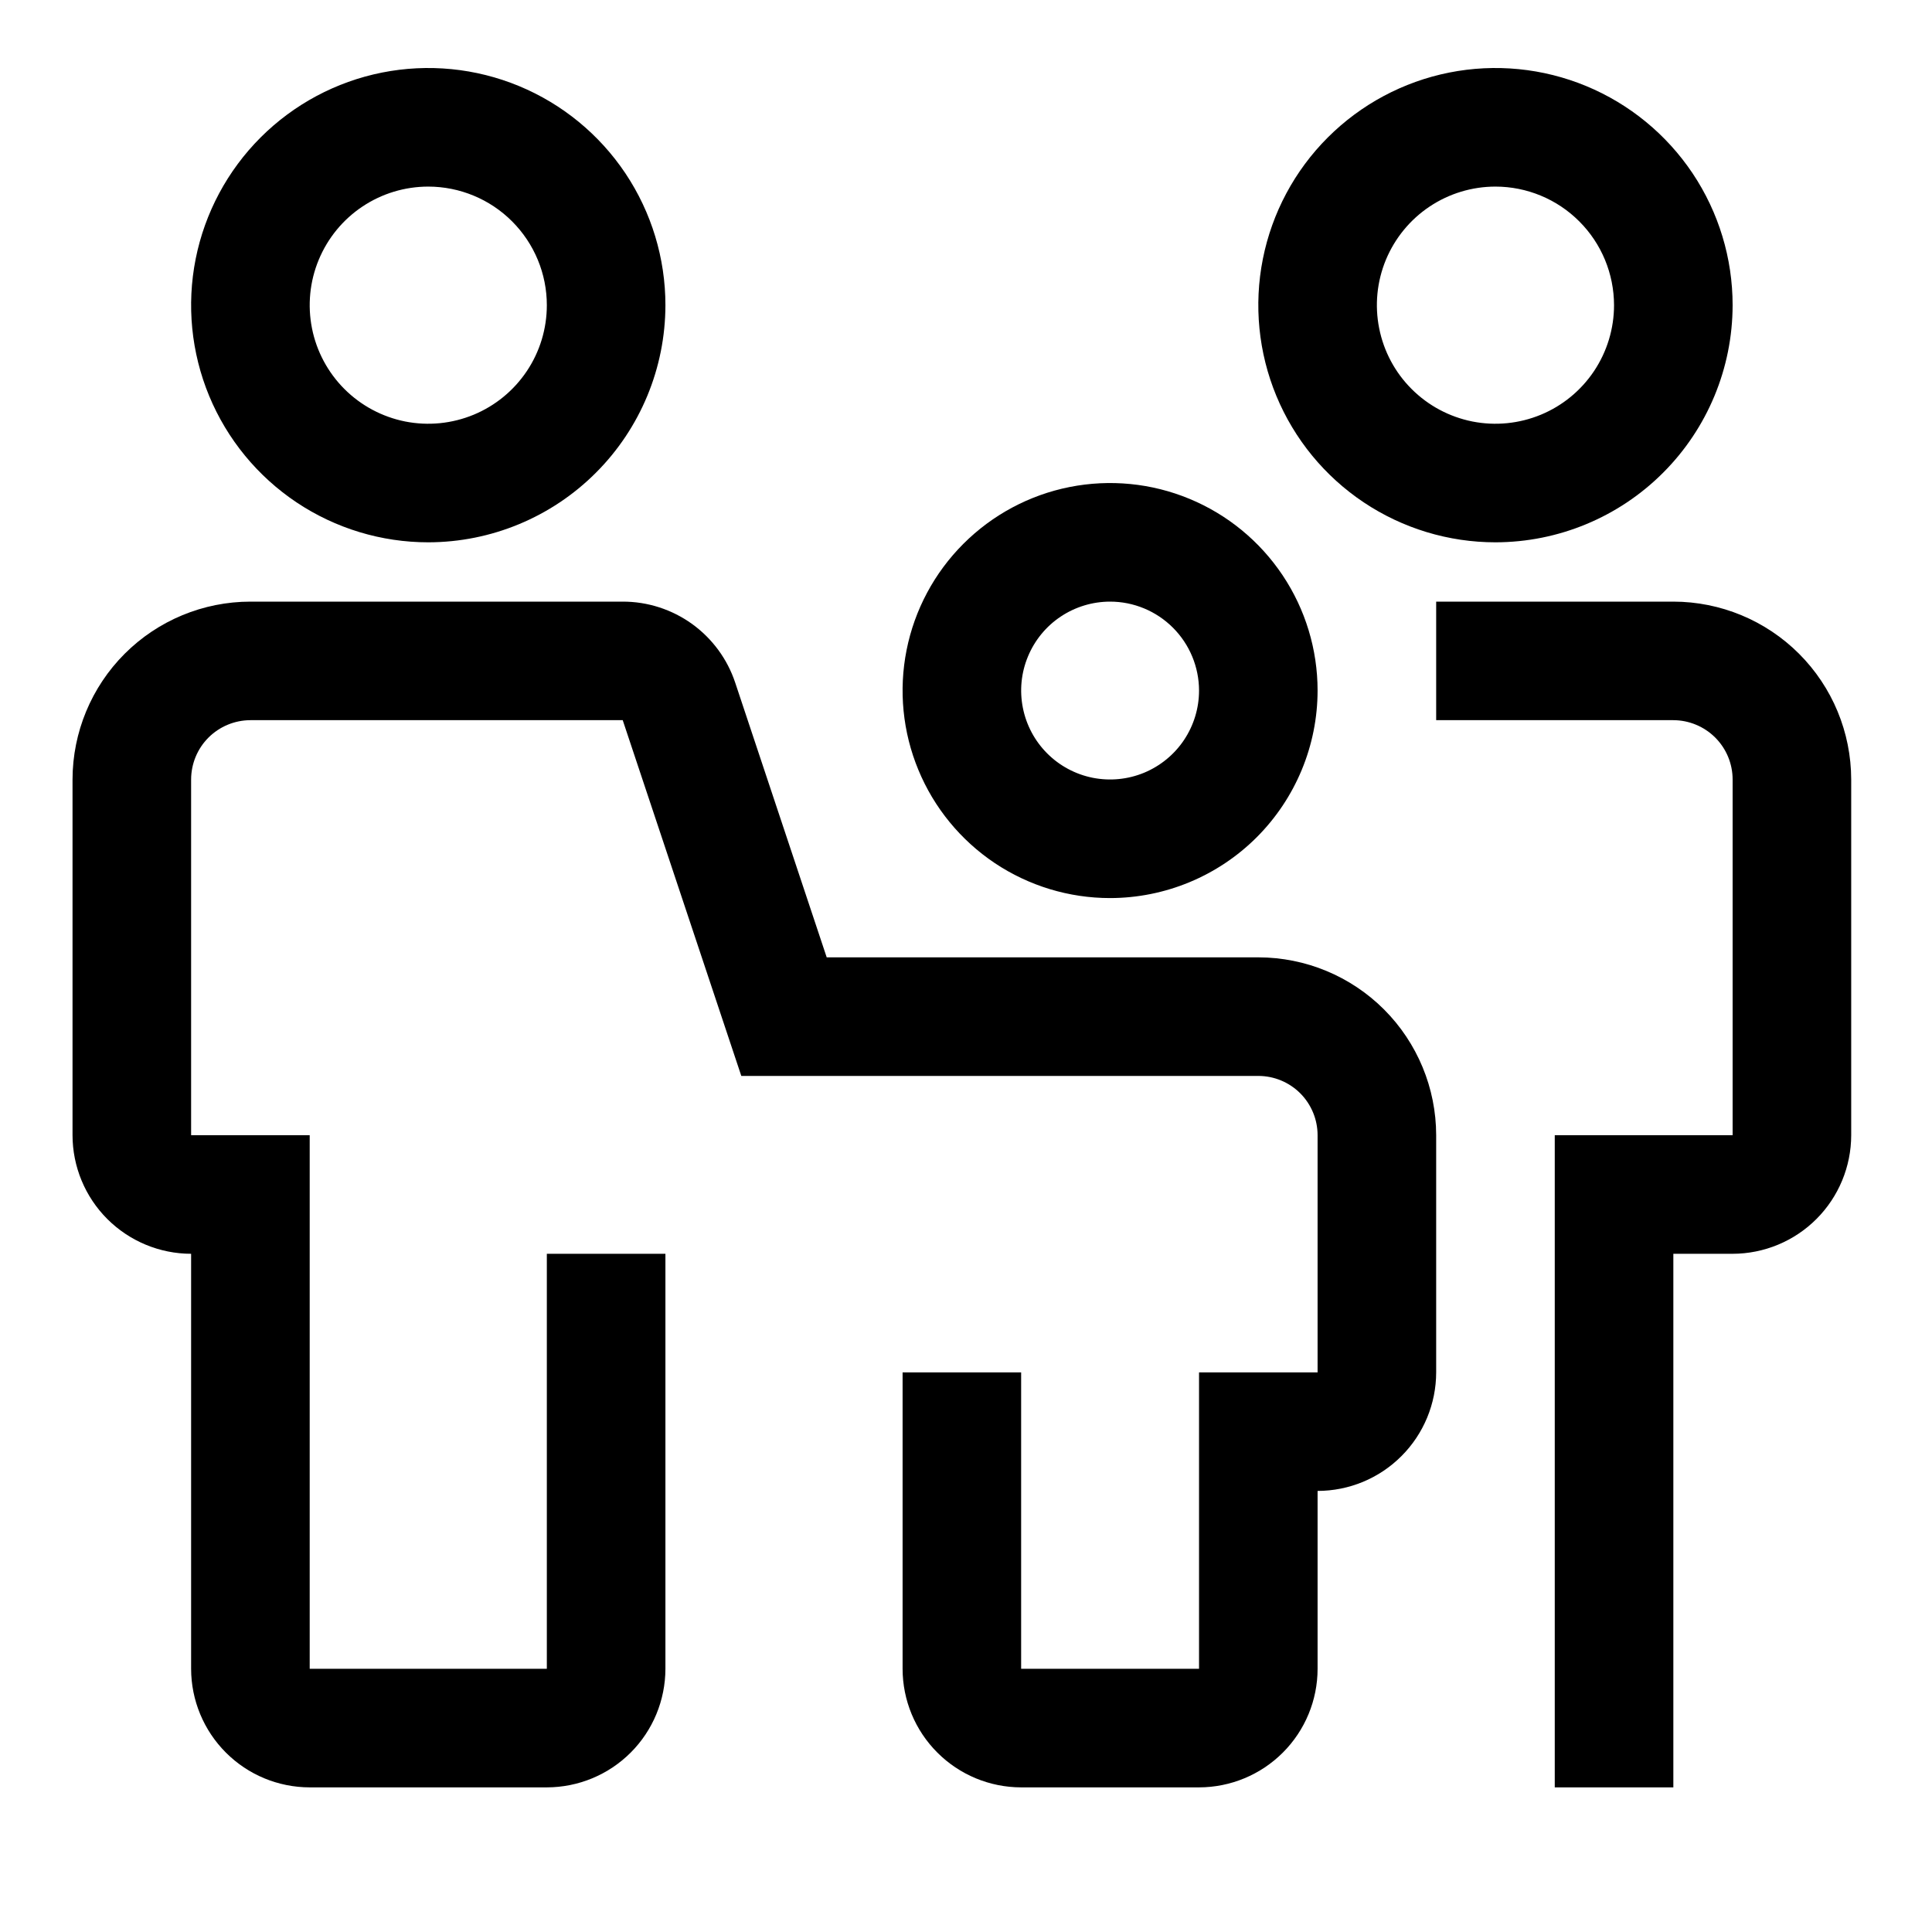
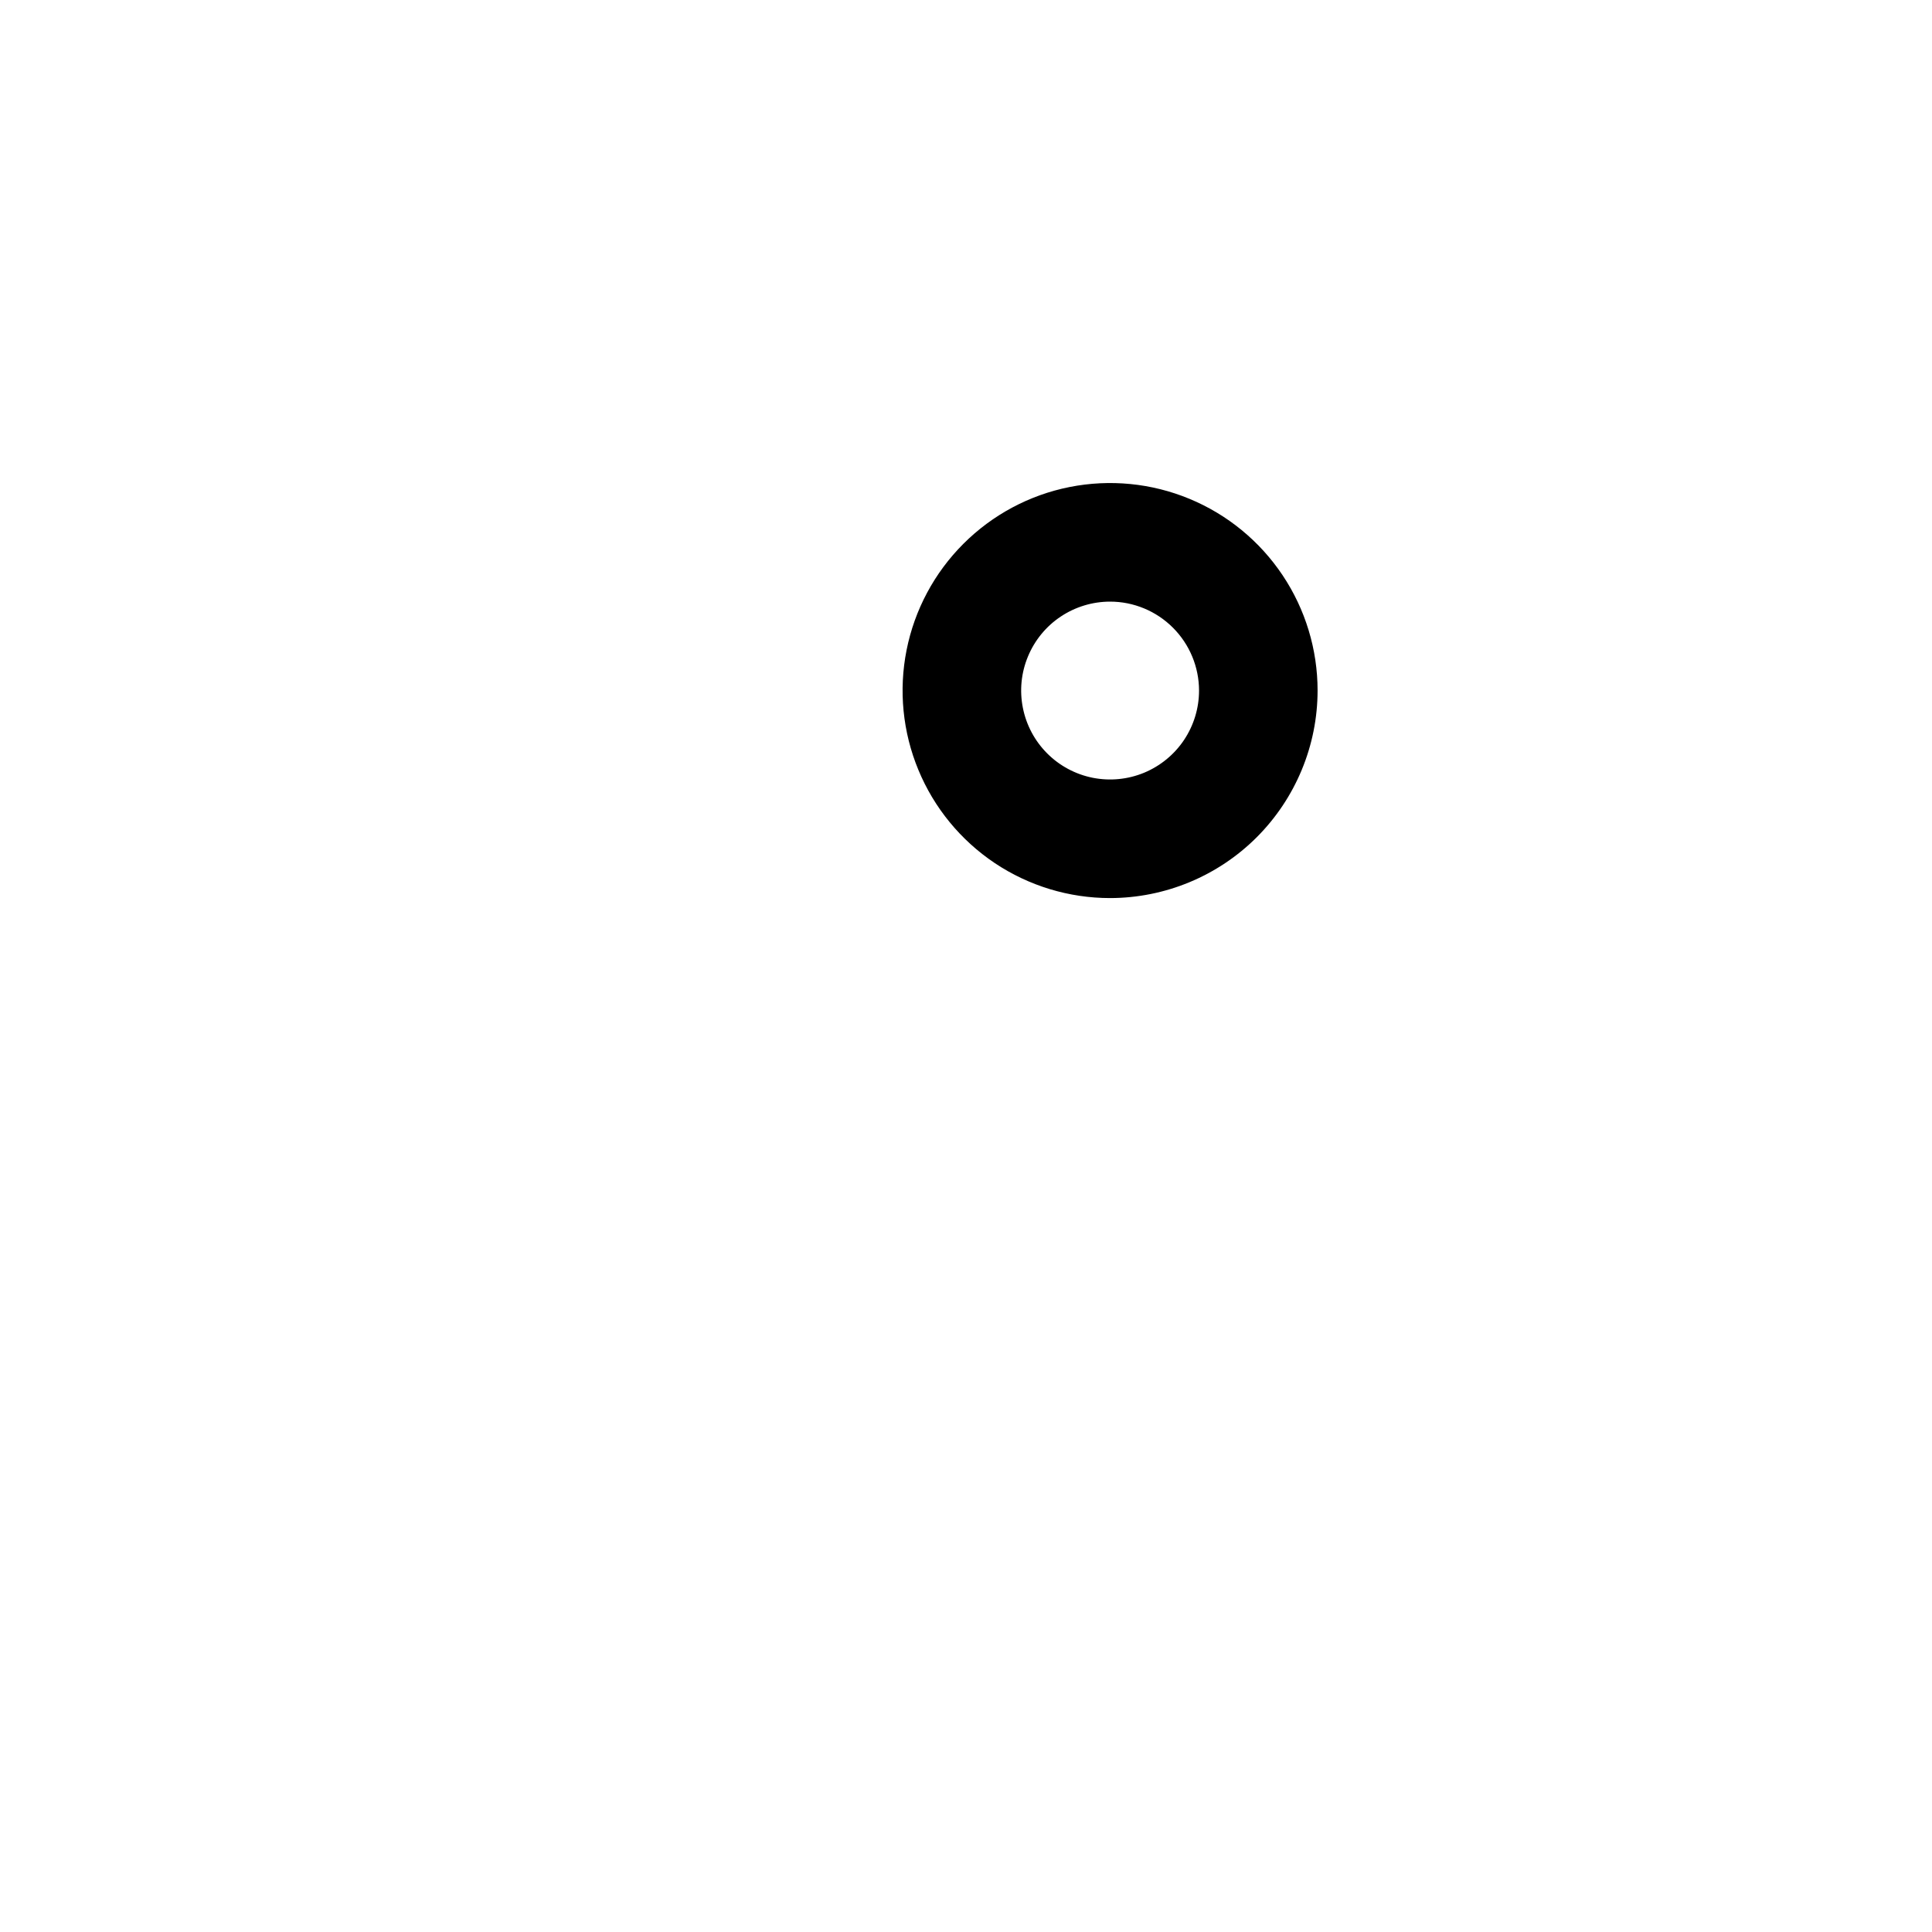
<svg xmlns="http://www.w3.org/2000/svg" width="50" height="50" viewBox="0 0 50 50" fill="none">
-   <path d="M31.031 46.257H26.427C25.614 46.256 24.834 45.933 24.259 45.357C23.683 44.782 23.36 44.002 23.359 43.188V35.517H26.427V43.188H31.031V35.517H34.099V29.379C34.099 28.972 33.937 28.582 33.65 28.294C33.362 28.007 32.972 27.845 32.565 27.845H19.185L16.116 18.638H6.481C6.074 18.639 5.684 18.801 5.396 19.088C5.108 19.376 4.947 19.766 4.946 20.173V29.379H8.015V43.188H14.152V32.448H17.221V43.188C17.22 44.002 16.897 44.782 16.322 45.357C15.746 45.933 14.966 46.256 14.152 46.257H8.015C7.201 46.256 6.421 45.933 5.846 45.357C5.271 44.782 4.947 44.002 4.946 43.188V32.448C4.133 32.447 3.353 32.123 2.777 31.548C2.202 30.973 1.878 30.193 1.877 29.379V20.173C1.879 18.952 2.364 17.782 3.227 16.919C4.09 16.056 5.26 15.571 6.481 15.57H16.116C16.761 15.569 17.388 15.772 17.911 16.148C18.433 16.525 18.824 17.056 19.027 17.667L21.395 24.776H32.565C33.785 24.777 34.956 25.262 35.819 26.125C36.681 26.988 37.167 28.159 37.168 29.379V35.517C37.167 36.33 36.844 37.11 36.268 37.685C35.693 38.261 34.913 38.584 34.099 38.585V43.188C34.099 44.002 33.775 44.782 33.2 45.357C32.624 45.933 31.844 46.256 31.031 46.257ZM43.306 46.257H40.237V29.379H44.84V20.173C44.84 19.766 44.678 19.376 44.39 19.088C44.102 18.801 43.712 18.639 43.306 18.638H37.168V15.57H43.306C44.526 15.571 45.696 16.056 46.559 16.919C47.422 17.782 47.907 18.952 47.909 20.173V29.379C47.908 30.193 47.584 30.973 47.009 31.548C46.434 32.123 45.654 32.447 44.84 32.448H43.306V46.257ZM11.084 14.035C9.87 14.035 8.683 13.675 7.674 13.001C6.665 12.326 5.878 11.368 5.413 10.246C4.949 9.125 4.827 7.891 5.064 6.7C5.301 5.51 5.886 4.416 6.744 3.558C7.602 2.7 8.696 2.115 9.886 1.878C11.077 1.641 12.311 1.763 13.432 2.227C14.554 2.692 15.512 3.479 16.187 4.488C16.861 5.497 17.221 6.684 17.221 7.898C17.219 9.525 16.572 11.085 15.421 12.235C14.271 13.386 12.711 14.033 11.084 14.035ZM11.084 4.829C10.477 4.829 9.883 5.009 9.379 5.346C8.874 5.683 8.481 6.163 8.249 6.723C8.016 7.284 7.956 7.901 8.074 8.496C8.192 9.092 8.485 9.639 8.914 10.068C9.343 10.497 9.89 10.789 10.485 10.908C11.08 11.026 11.697 10.965 12.258 10.733C12.819 10.501 13.298 10.107 13.635 9.603C13.973 9.098 14.152 8.505 14.152 7.898C14.152 7.084 13.828 6.304 13.253 5.729C12.678 5.153 11.897 4.83 11.084 4.829ZM38.703 14.035C37.489 14.035 36.302 13.675 35.293 13.001C34.283 12.326 33.497 11.368 33.032 10.246C32.568 9.125 32.446 7.891 32.683 6.7C32.92 5.51 33.504 4.416 34.363 3.558C35.221 2.7 36.315 2.115 37.505 1.878C38.696 1.641 39.93 1.763 41.051 2.227C42.173 2.692 43.131 3.479 43.806 4.488C44.48 5.497 44.84 6.684 44.84 7.898C44.838 9.525 44.191 11.085 43.04 12.235C41.89 13.386 40.33 14.033 38.703 14.035ZM38.703 4.829C38.096 4.829 37.502 5.009 36.998 5.346C36.493 5.683 36.1 6.163 35.867 6.723C35.635 7.284 35.574 7.901 35.693 8.496C35.811 9.092 36.103 9.639 36.533 10.068C36.962 10.497 37.508 10.789 38.104 10.908C38.699 11.026 39.316 10.965 39.877 10.733C40.438 10.501 40.917 10.107 41.254 9.603C41.591 9.098 41.771 8.505 41.771 7.898C41.77 7.084 41.447 6.304 40.871 5.729C40.296 5.153 39.516 4.83 38.703 4.829Z" fill="black" />
  <path d="M28.729 23.242C27.667 23.242 26.629 22.927 25.745 22.337C24.862 21.746 24.174 20.908 23.768 19.926C23.361 18.945 23.255 17.865 23.462 16.824C23.669 15.782 24.181 14.825 24.932 14.074C25.683 13.323 26.64 12.811 27.681 12.604C28.723 12.397 29.803 12.503 30.784 12.91C31.765 13.316 32.604 14.005 33.194 14.888C33.784 15.771 34.099 16.809 34.099 17.871C34.098 19.295 33.531 20.66 32.525 21.667C31.518 22.674 30.153 23.24 28.729 23.242ZM28.729 15.57C28.274 15.57 27.829 15.705 27.45 15.958C27.072 16.21 26.777 16.57 26.603 16.991C26.428 17.411 26.383 17.874 26.472 18.32C26.561 18.767 26.78 19.177 27.102 19.499C27.424 19.821 27.834 20.04 28.28 20.129C28.727 20.217 29.189 20.172 29.61 19.998C30.03 19.823 30.39 19.529 30.643 19.15C30.896 18.771 31.031 18.326 31.031 17.871C31.03 17.261 30.787 16.676 30.356 16.245C29.924 15.813 29.339 15.57 28.729 15.57Z" fill="black" />
</svg>